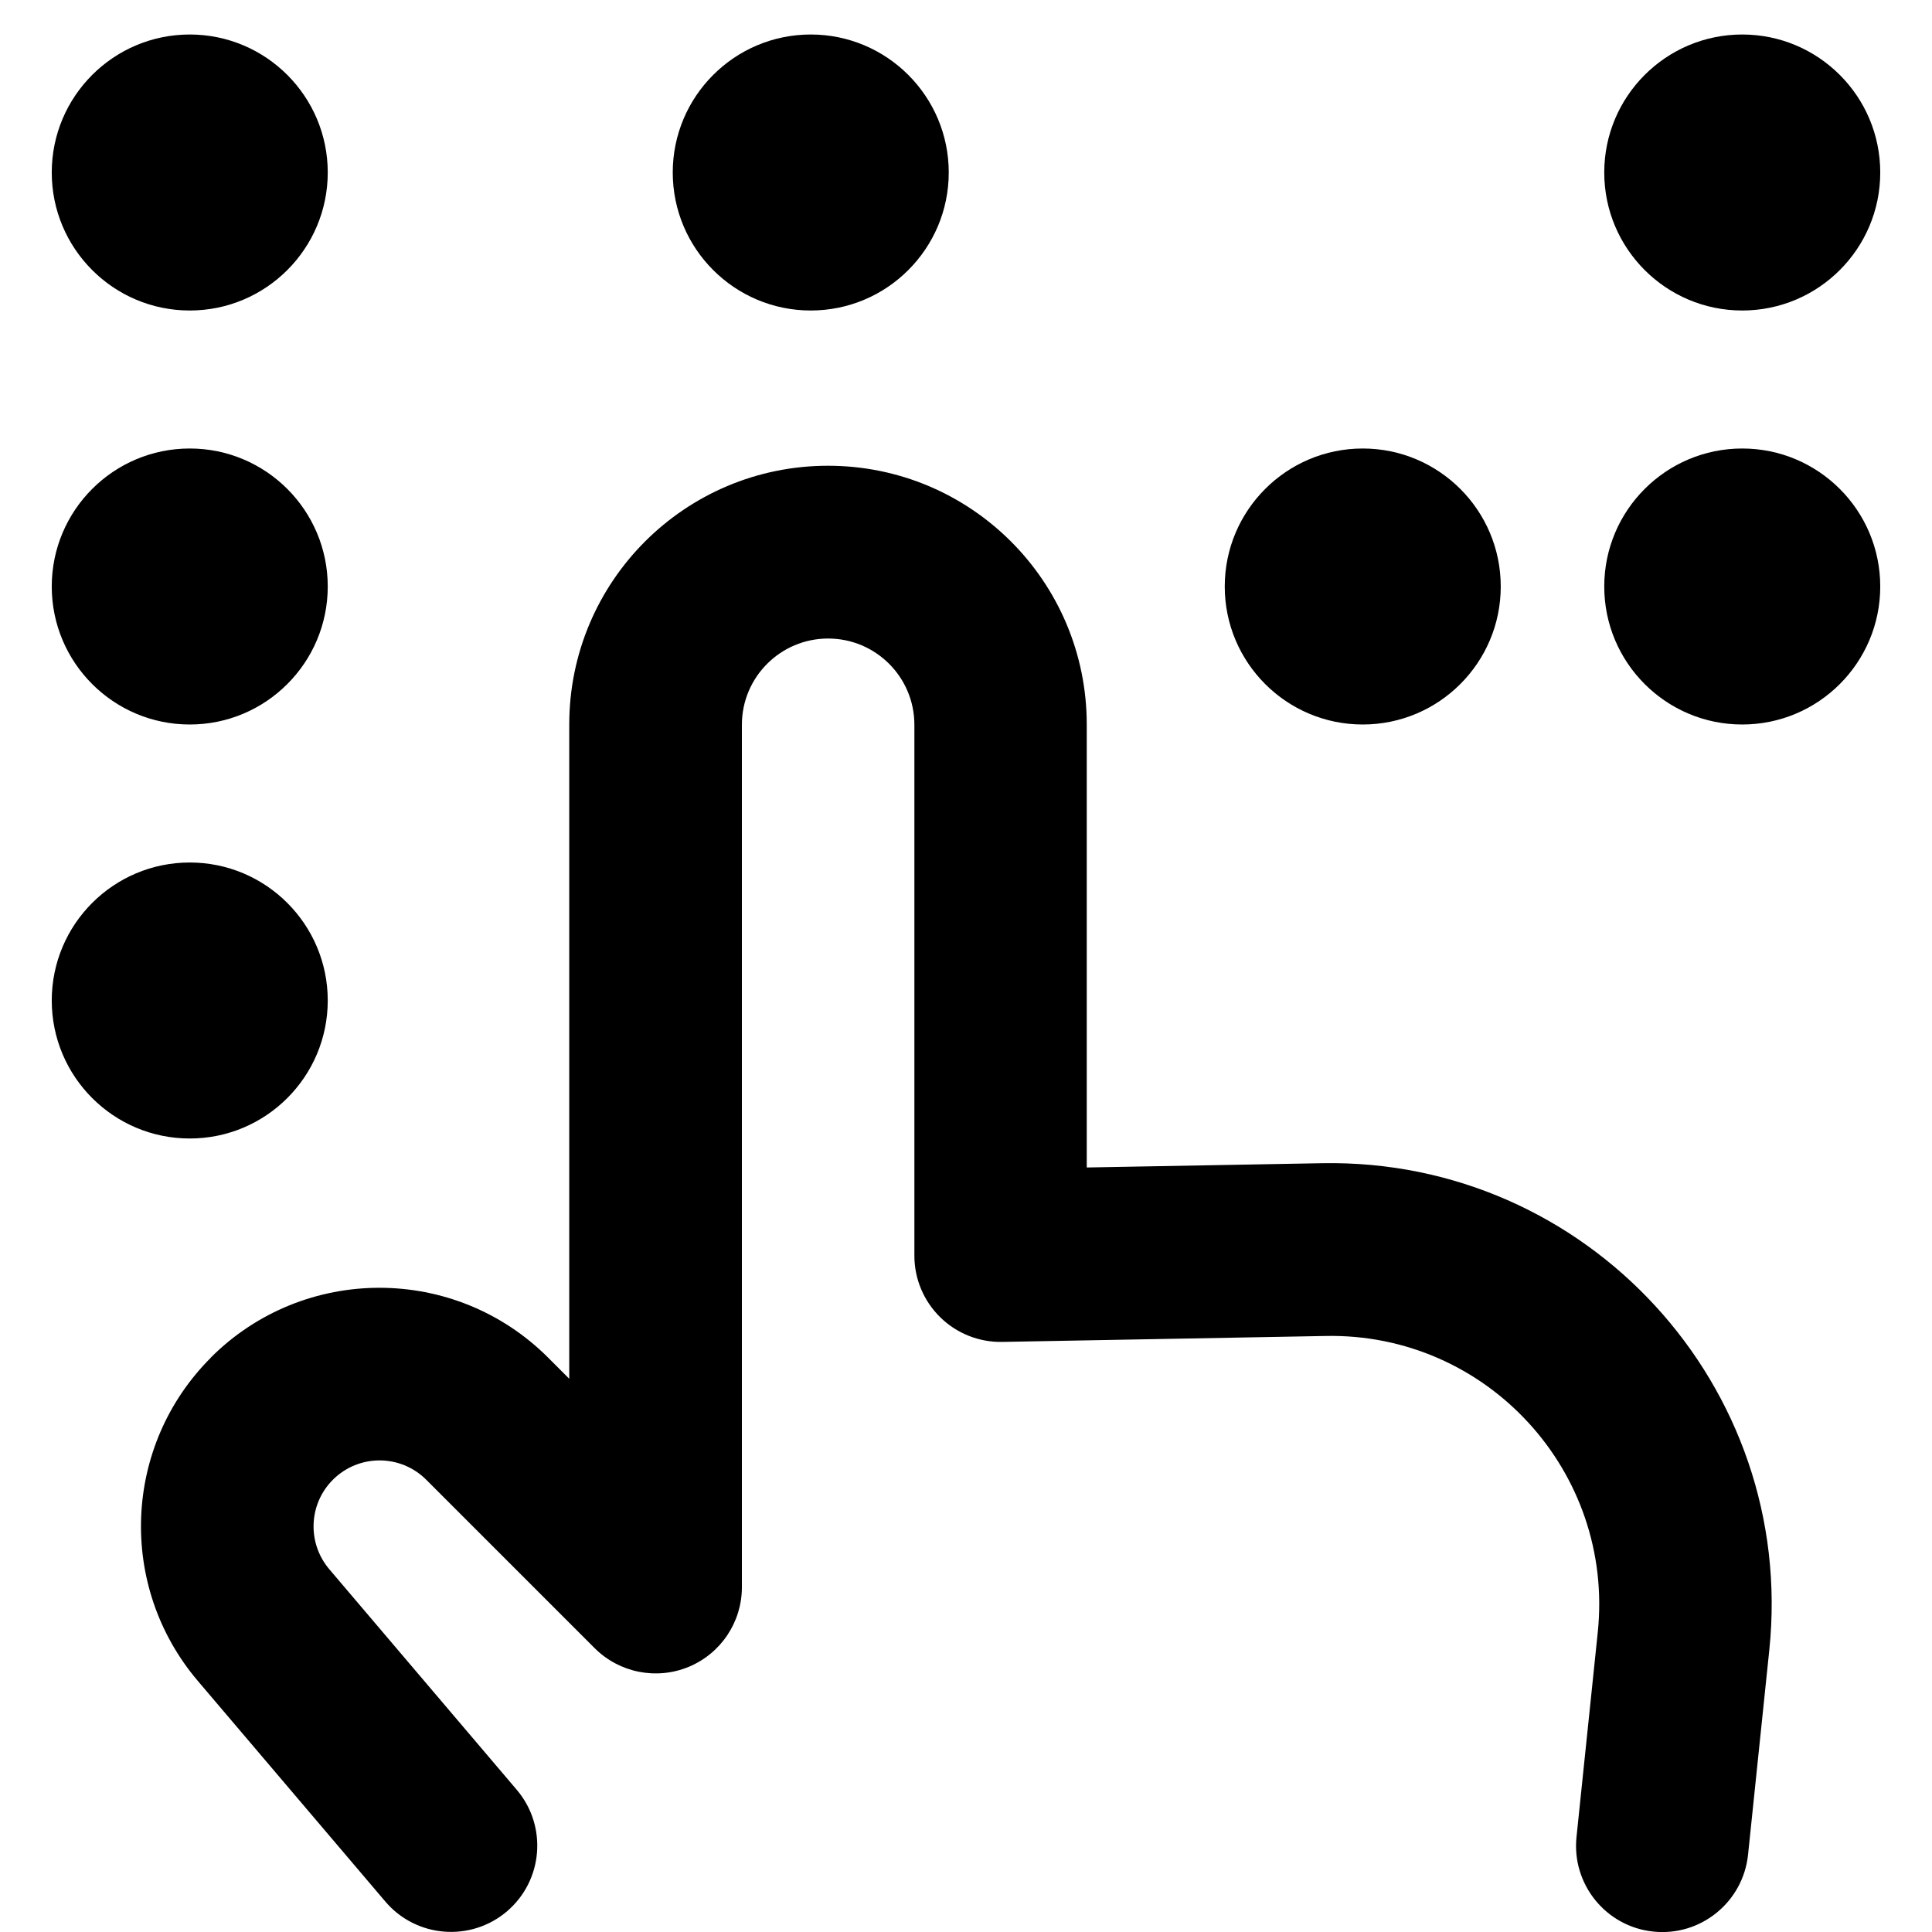
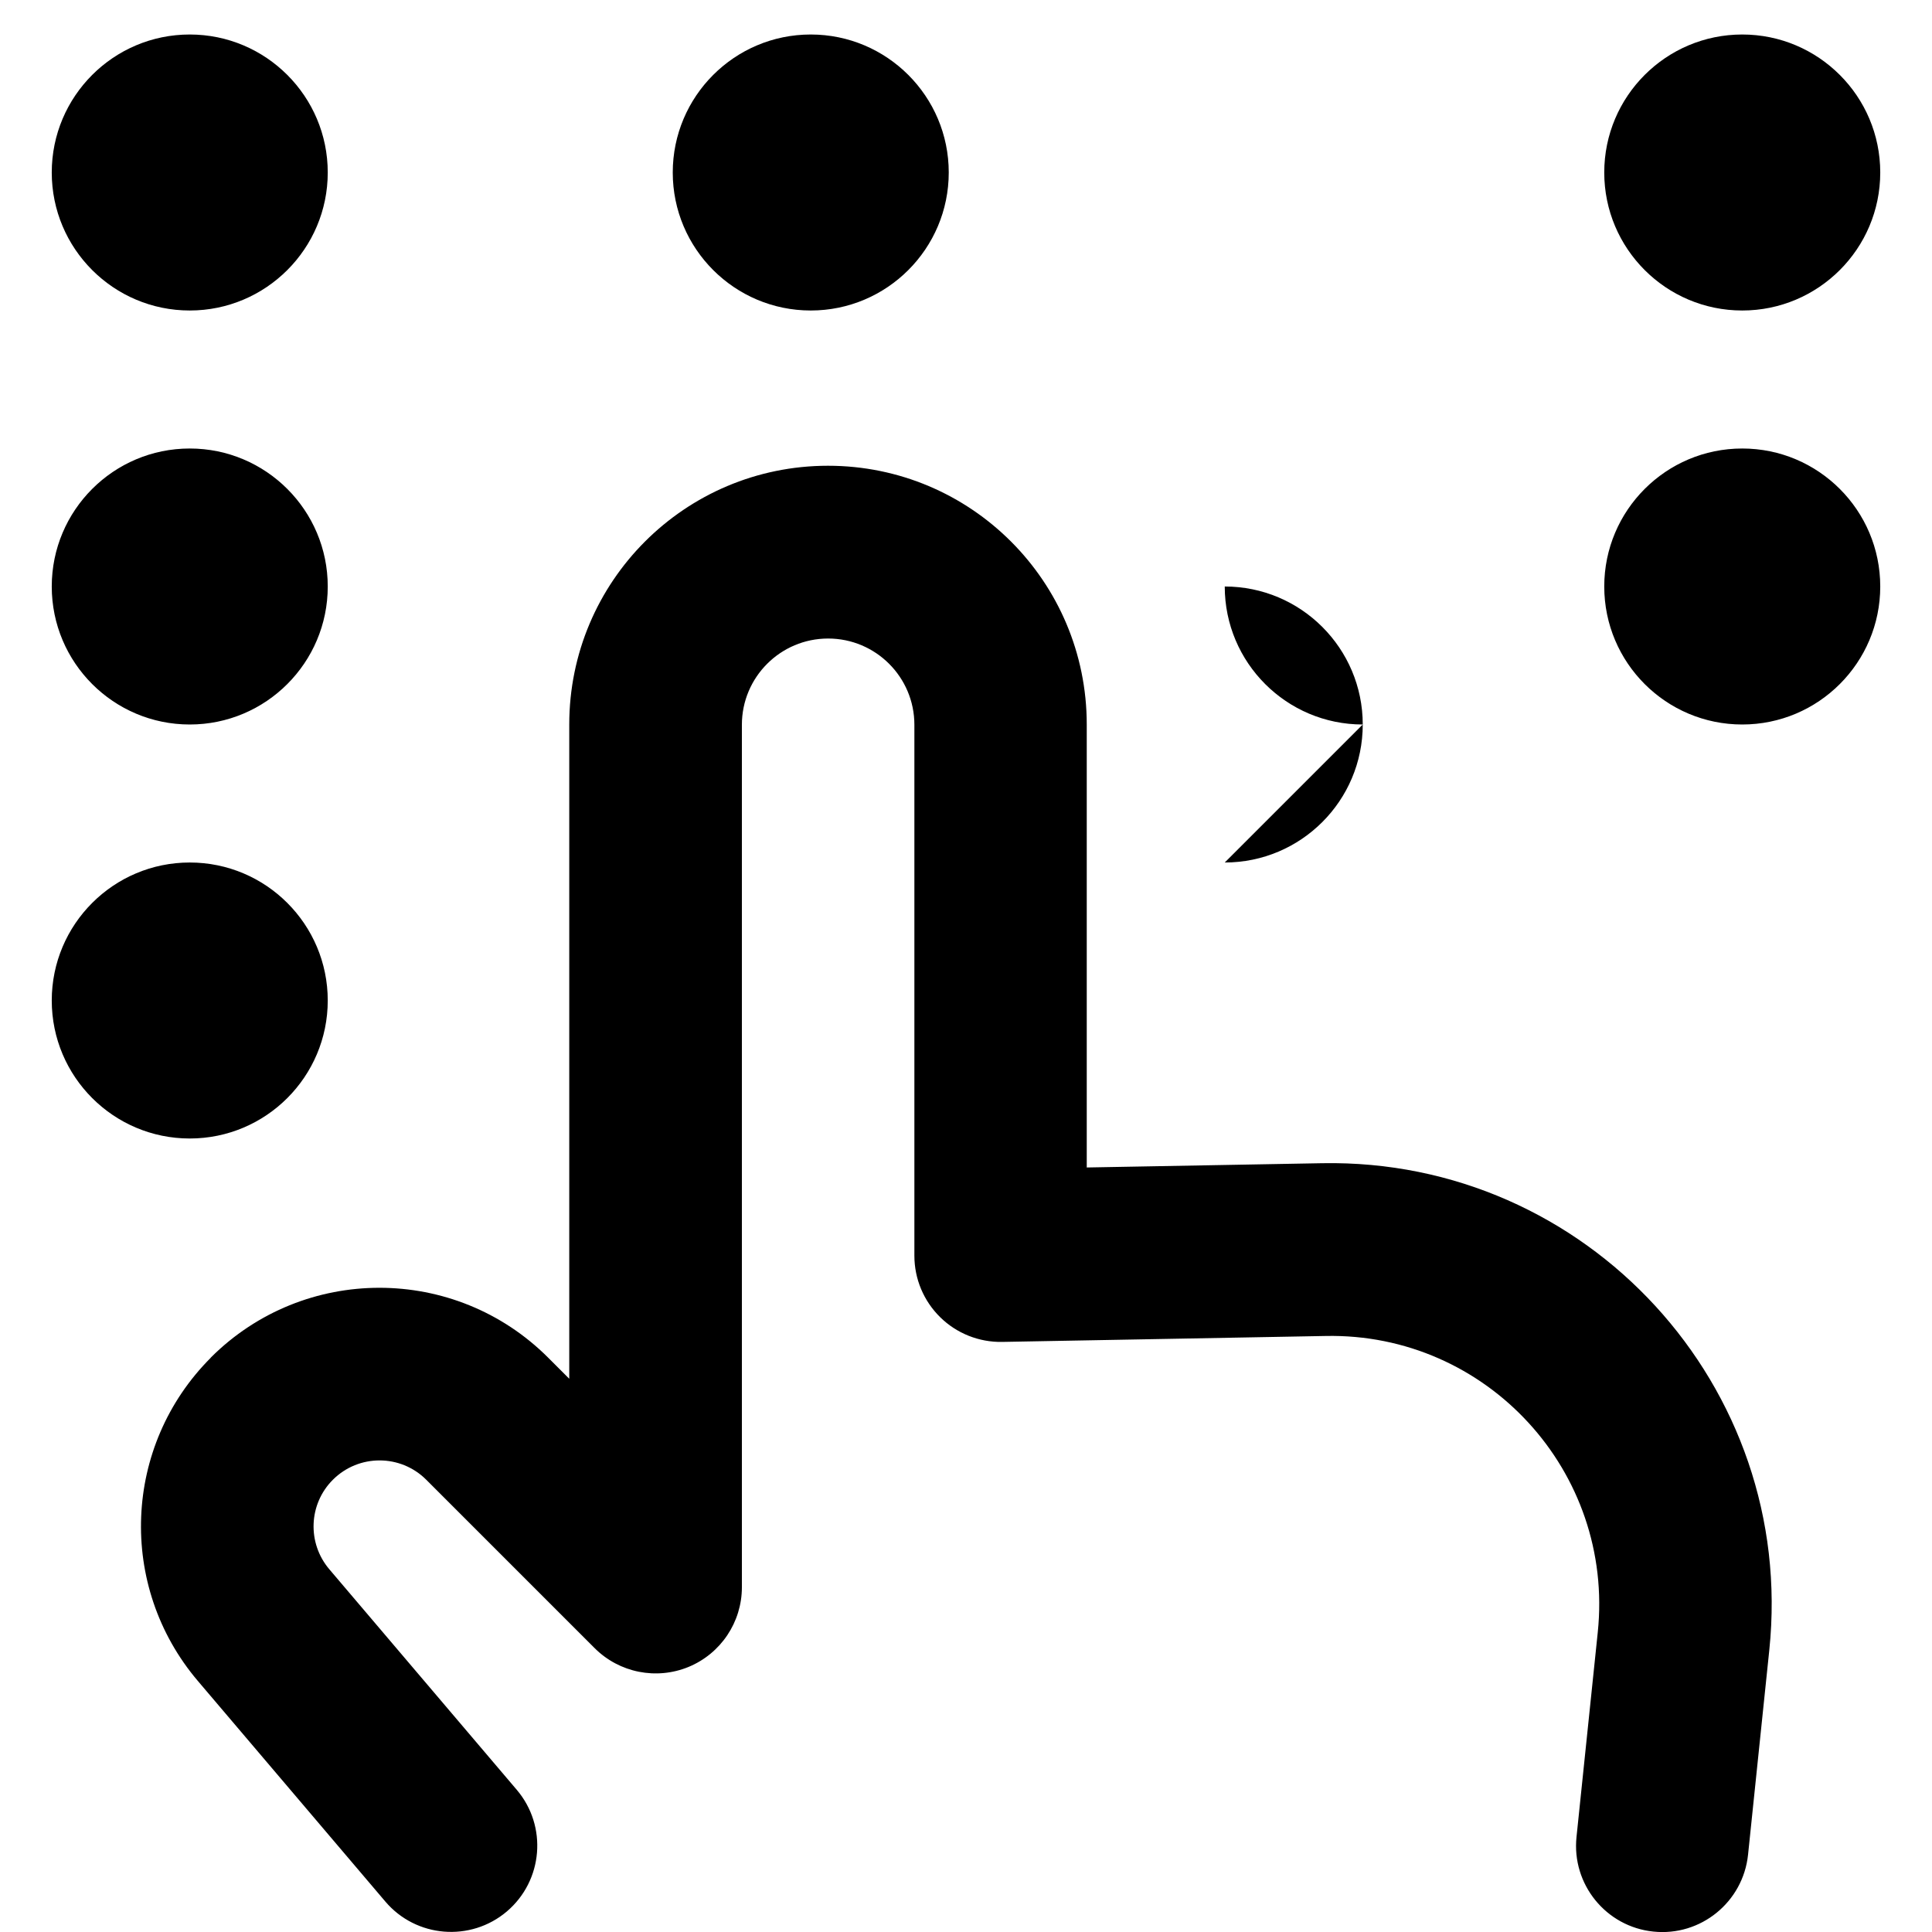
<svg xmlns="http://www.w3.org/2000/svg" fill="none" viewBox="0 0 14 14" id="Braille-Blind--Streamline-Core-Remix">
  <desc>
    Braille Blind Streamline Icon: https://streamlinehq.com
  </desc>
  <g id="Free Remix/Map Travel/braille-blind--disability-braille-blind">
-     <path id="Union" fill="#000000" fill-rule="evenodd" d="M2.375 1.25c0 -0.552 -0.448 -1 -1 -1 -0.552 0 -1 0.448 -1 1 0 0.552 0.448 1 1 1 0.552 0 1 -0.448 1 -1Zm3.5 1c-0.552 0 -1 -0.448 -1 -1 0 -0.552 0.448 -1 1 -1s1 0.448 1 1c0 0.552 -0.448 1 -1 1Zm6.75 0c-0.552 0 -1 -0.448 -1 -1 0 -0.552 0.448 -1 1 -1s1 0.448 1 1c0 0.552 -0.448 1 -1 1Zm0 3c-0.552 0 -1 -0.448 -1 -1s0.448 -1 1 -1 1 0.448 1 1 -0.448 1 -1 1Zm-2.75 0c-0.552 0 -1 -0.448 -1 -1s0.448 -1 1 -1c0.552 0 1 0.448 1 1s-0.448 1 -1 1Zm-8.5 0c-0.552 0 -1 -0.448 -1 -1s0.448 -1 1 -1c0.552 0 1 0.448 1 1s-0.448 1 -1 1Zm0.153 4.588c-0.637 0.637 -0.678 1.655 -0.095 2.342l1.359 1.599c0.223 0.263 0.618 0.295 0.881 0.072 0.263 -0.224 0.295 -0.618 0.072 -0.881l-1.359 -1.599c-0.161 -0.19 -0.15 -0.472 0.026 -0.648 0.187 -0.187 0.49 -0.187 0.677 0l1.22 1.22c0.179 0.179 0.448 0.232 0.681 0.136 0.234 -0.097 0.386 -0.325 0.386 -0.577l0 -6.25c0 -0.345 0.28 -0.625 0.625 -0.625s0.625 0.28 0.625 0.625v3.847c0 0.168 0.067 0.328 0.187 0.446 0.12 0.118 0.282 0.182 0.449 0.179l2.343 -0.043C10.774 9.657 11.699 10.664 11.578 11.828l-0.154 1.483c-0.036 0.343 0.214 0.651 0.557 0.686 0.343 0.036 0.65 -0.214 0.686 -0.557l0.154 -1.483c0.198 -1.91 -1.32 -3.563 -3.24 -3.528L7.875 8.46V5.25c0 -1.036 -0.839 -1.875 -1.875 -1.875s-1.875 0.839 -1.875 1.875l0 4.741 -0.153 -0.153c-0.675 -0.675 -1.77 -0.675 -2.445 0ZM0.375 7.25c0 0.552 0.448 1 1 1 0.552 0 1 -0.448 1 -1s-0.448 -1 -1 -1c-0.552 0 -1 0.448 -1 1Z" clip-rule="evenodd" stroke-width="1" />
+     <path id="Union" fill="#000000" fill-rule="evenodd" d="M2.375 1.25c0 -0.552 -0.448 -1 -1 -1 -0.552 0 -1 0.448 -1 1 0 0.552 0.448 1 1 1 0.552 0 1 -0.448 1 -1Zm3.5 1c-0.552 0 -1 -0.448 -1 -1 0 -0.552 0.448 -1 1 -1s1 0.448 1 1c0 0.552 -0.448 1 -1 1Zm6.75 0c-0.552 0 -1 -0.448 -1 -1 0 -0.552 0.448 -1 1 -1s1 0.448 1 1c0 0.552 -0.448 1 -1 1Zm0 3c-0.552 0 -1 -0.448 -1 -1s0.448 -1 1 -1 1 0.448 1 1 -0.448 1 -1 1Zm-2.75 0c-0.552 0 -1 -0.448 -1 -1c0.552 0 1 0.448 1 1s-0.448 1 -1 1Zm-8.5 0c-0.552 0 -1 -0.448 -1 -1s0.448 -1 1 -1c0.552 0 1 0.448 1 1s-0.448 1 -1 1Zm0.153 4.588c-0.637 0.637 -0.678 1.655 -0.095 2.342l1.359 1.599c0.223 0.263 0.618 0.295 0.881 0.072 0.263 -0.224 0.295 -0.618 0.072 -0.881l-1.359 -1.599c-0.161 -0.19 -0.15 -0.472 0.026 -0.648 0.187 -0.187 0.49 -0.187 0.677 0l1.22 1.22c0.179 0.179 0.448 0.232 0.681 0.136 0.234 -0.097 0.386 -0.325 0.386 -0.577l0 -6.25c0 -0.345 0.28 -0.625 0.625 -0.625s0.625 0.28 0.625 0.625v3.847c0 0.168 0.067 0.328 0.187 0.446 0.12 0.118 0.282 0.182 0.449 0.179l2.343 -0.043C10.774 9.657 11.699 10.664 11.578 11.828l-0.154 1.483c-0.036 0.343 0.214 0.651 0.557 0.686 0.343 0.036 0.65 -0.214 0.686 -0.557l0.154 -1.483c0.198 -1.91 -1.32 -3.563 -3.24 -3.528L7.875 8.46V5.25c0 -1.036 -0.839 -1.875 -1.875 -1.875s-1.875 0.839 -1.875 1.875l0 4.741 -0.153 -0.153c-0.675 -0.675 -1.77 -0.675 -2.445 0ZM0.375 7.25c0 0.552 0.448 1 1 1 0.552 0 1 -0.448 1 -1s-0.448 -1 -1 -1c-0.552 0 -1 0.448 -1 1Z" clip-rule="evenodd" stroke-width="1" />
  </g>
</svg>